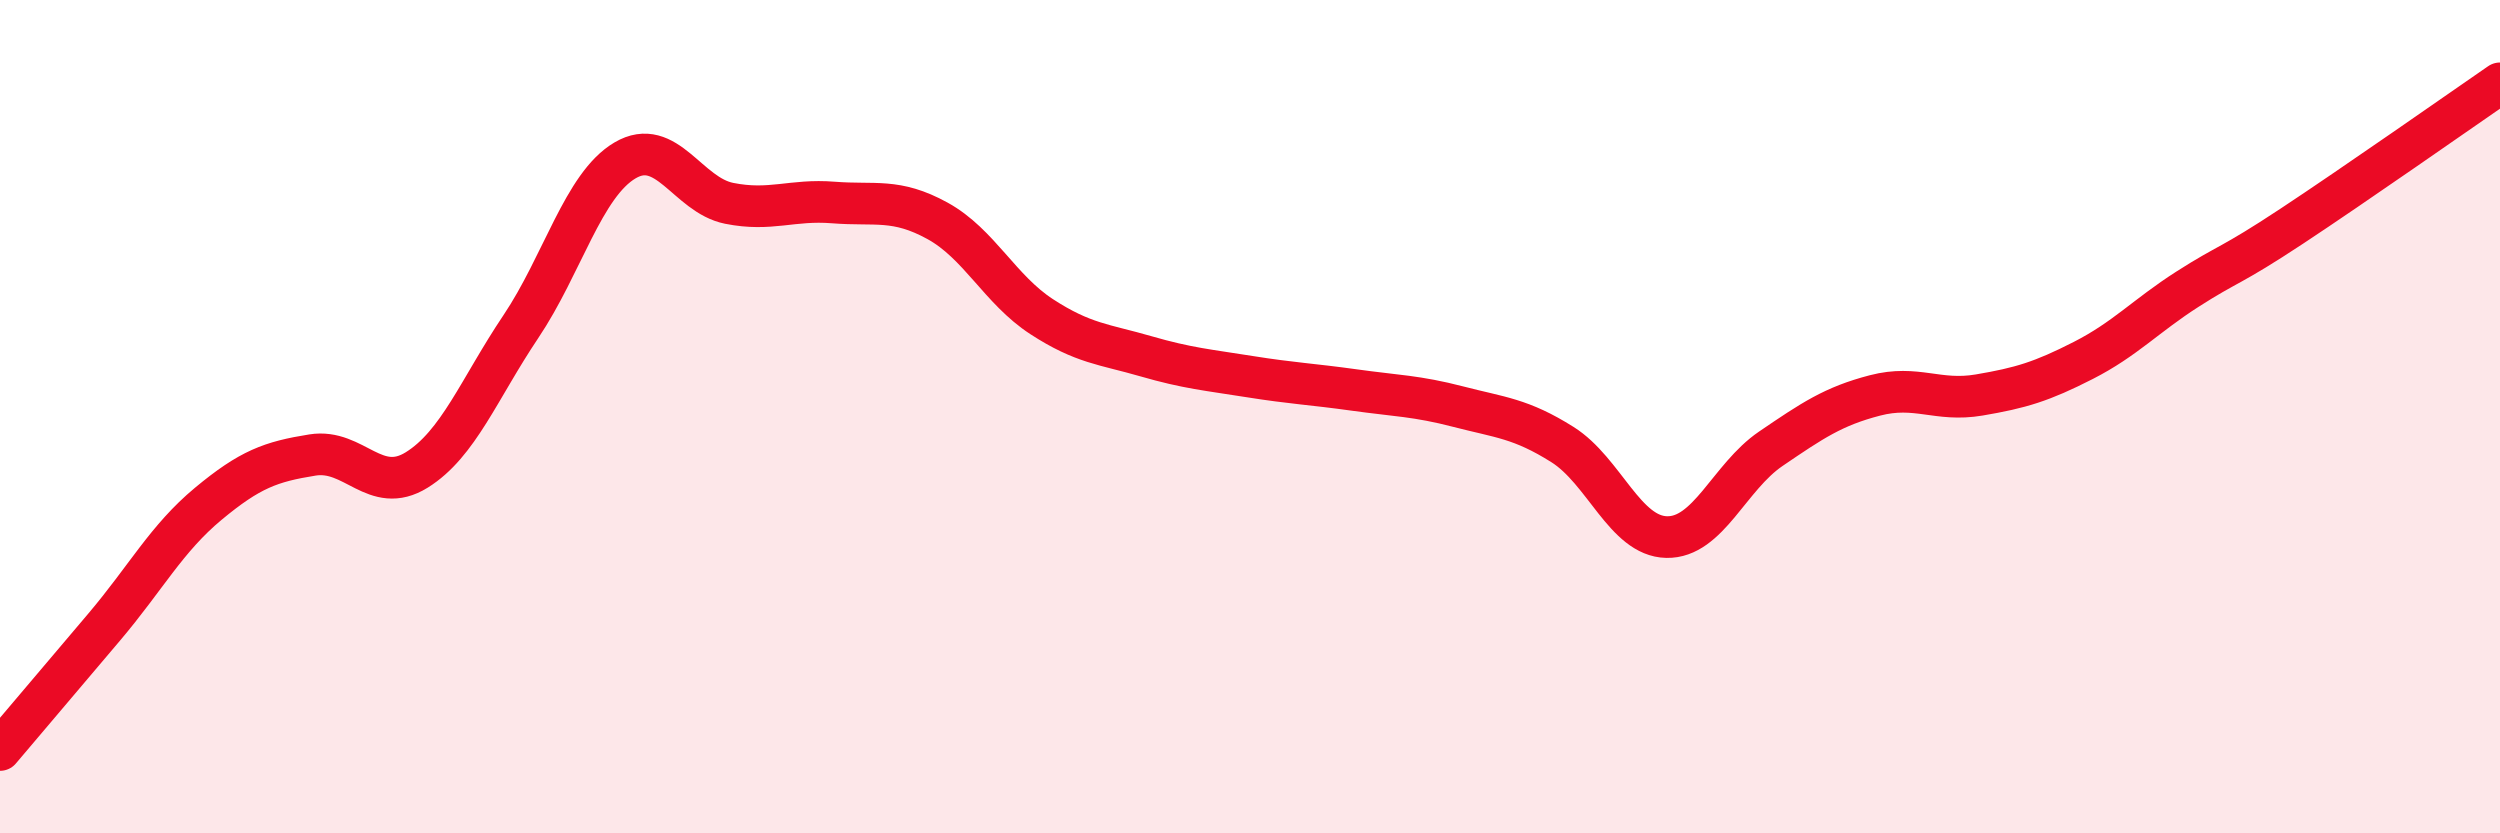
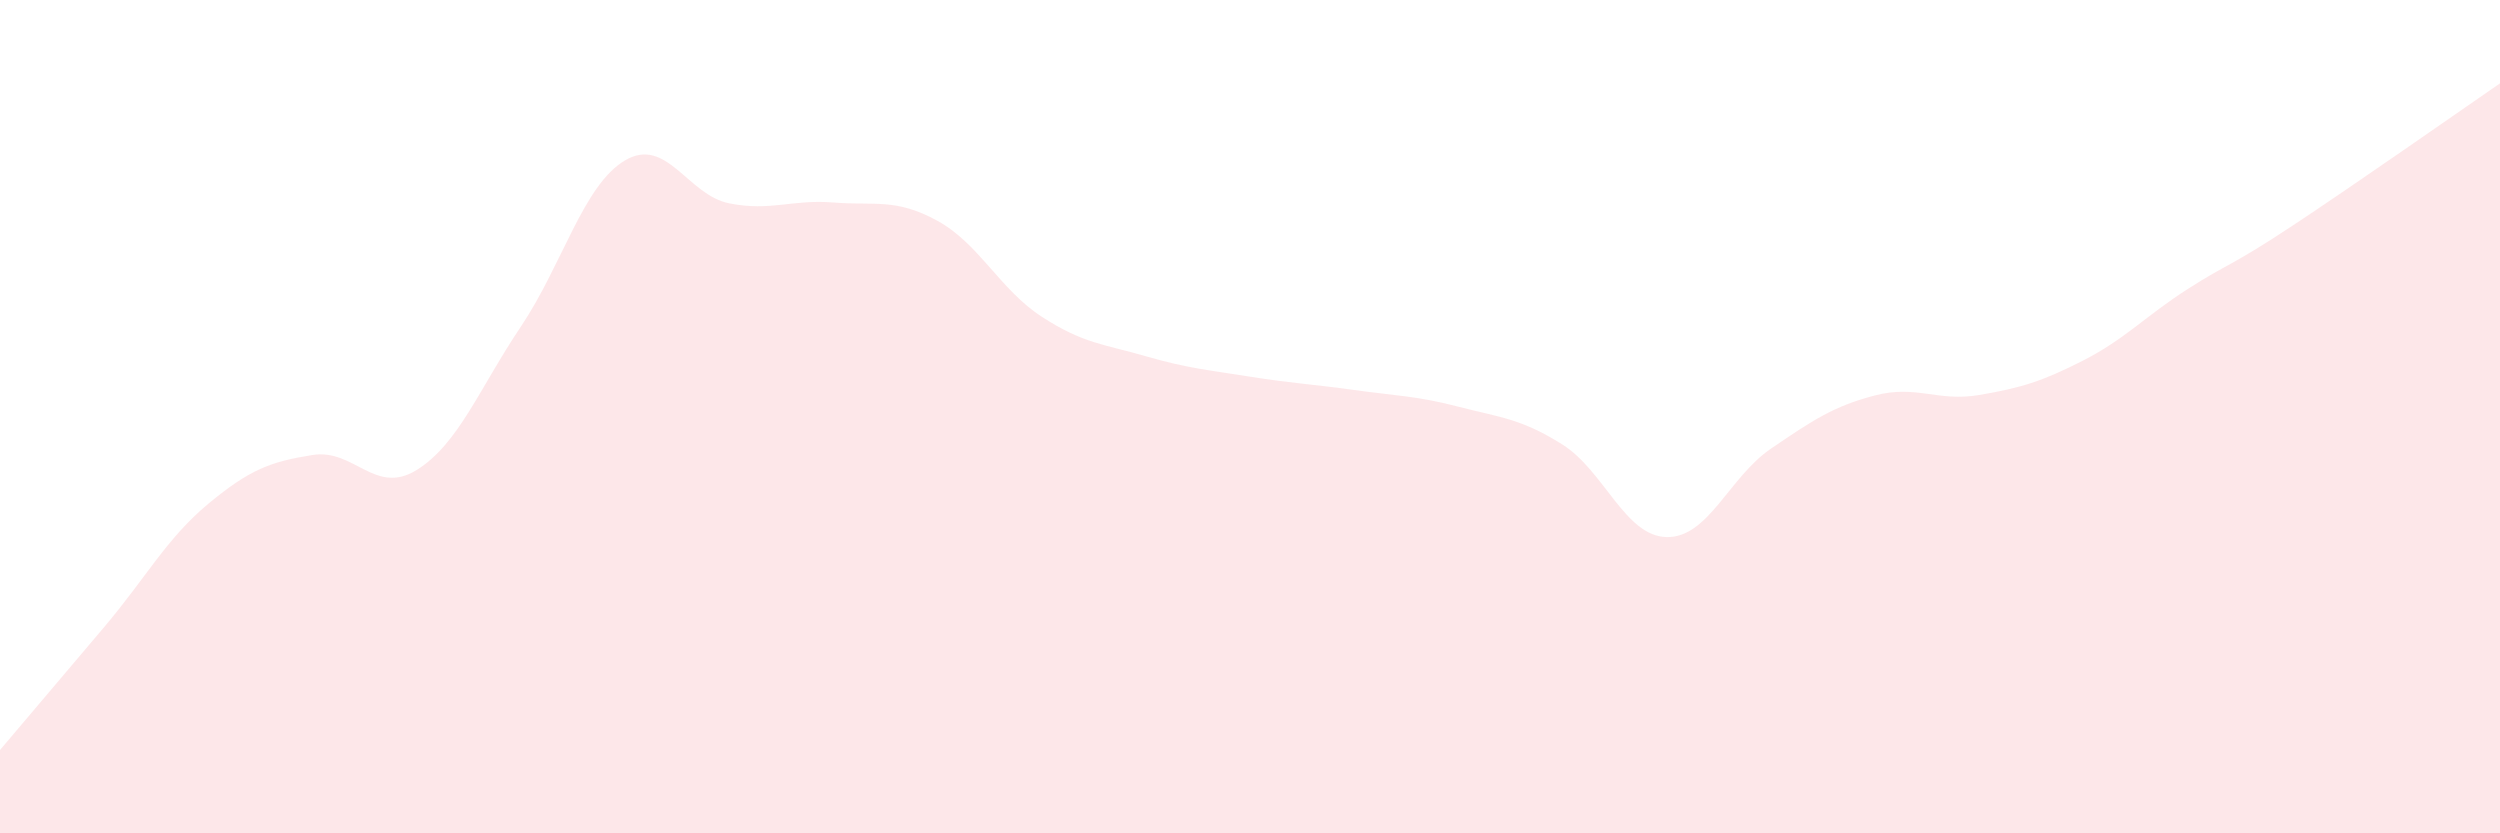
<svg xmlns="http://www.w3.org/2000/svg" width="60" height="20" viewBox="0 0 60 20">
  <path d="M 0,18 C 0.5,17.41 1.5,16.23 2.5,15.05 C 3.5,13.87 4,12.92 5,12.09 C 6,11.26 6.5,11.08 7.5,10.92 C 8.5,10.76 9,11.9 10,11.28 C 11,10.66 11.5,9.33 12.5,7.84 C 13.5,6.35 14,4.44 15,3.85 C 16,3.26 16.5,4.68 17.5,4.88 C 18.5,5.08 19,4.78 20,4.86 C 21,4.94 21.5,4.75 22.5,5.3 C 23.5,5.85 24,6.95 25,7.6 C 26,8.25 26.5,8.26 27.5,8.55 C 28.5,8.84 29,8.88 30,9.04 C 31,9.2 31.5,9.22 32.5,9.36 C 33.5,9.5 34,9.5 35,9.76 C 36,10.02 36.5,10.04 37.5,10.67 C 38.5,11.3 39,12.87 40,12.89 C 41,12.91 41.5,11.45 42.5,10.77 C 43.5,10.09 44,9.75 45,9.49 C 46,9.23 46.5,9.65 47.5,9.48 C 48.5,9.31 49,9.16 50,8.65 C 51,8.14 51.5,7.58 52.5,6.94 C 53.5,6.3 53.5,6.42 55,5.43 C 56.5,4.44 59,2.69 60,2L60 20L0 20Z" fill="#EB0A25" opacity="0.1" stroke-linecap="round" stroke-linejoin="round" />
-   <path d="M 0,18 C 0.5,17.41 1.5,16.23 2.5,15.05 C 3.5,13.87 4,12.92 5,12.09 C 6,11.26 6.5,11.08 7.5,10.92 C 8.5,10.76 9,11.9 10,11.28 C 11,10.66 11.5,9.33 12.5,7.84 C 13.5,6.35 14,4.44 15,3.85 C 16,3.26 16.5,4.68 17.5,4.88 C 18.5,5.08 19,4.78 20,4.86 C 21,4.94 21.5,4.75 22.5,5.3 C 23.5,5.85 24,6.95 25,7.6 C 26,8.25 26.5,8.26 27.5,8.55 C 28.5,8.84 29,8.88 30,9.04 C 31,9.2 31.5,9.22 32.5,9.36 C 33.5,9.5 34,9.5 35,9.76 C 36,10.02 36.5,10.04 37.5,10.67 C 38.5,11.3 39,12.87 40,12.89 C 41,12.91 41.5,11.45 42.5,10.77 C 43.5,10.09 44,9.75 45,9.49 C 46,9.23 46.5,9.65 47.5,9.48 C 48.5,9.31 49,9.16 50,8.65 C 51,8.14 51.5,7.58 52.5,6.94 C 53.5,6.3 53.5,6.42 55,5.43 C 56.5,4.44 59,2.69 60,2" stroke="#EB0A25" stroke-width="1" fill="none" stroke-linecap="round" stroke-linejoin="round" />
</svg>